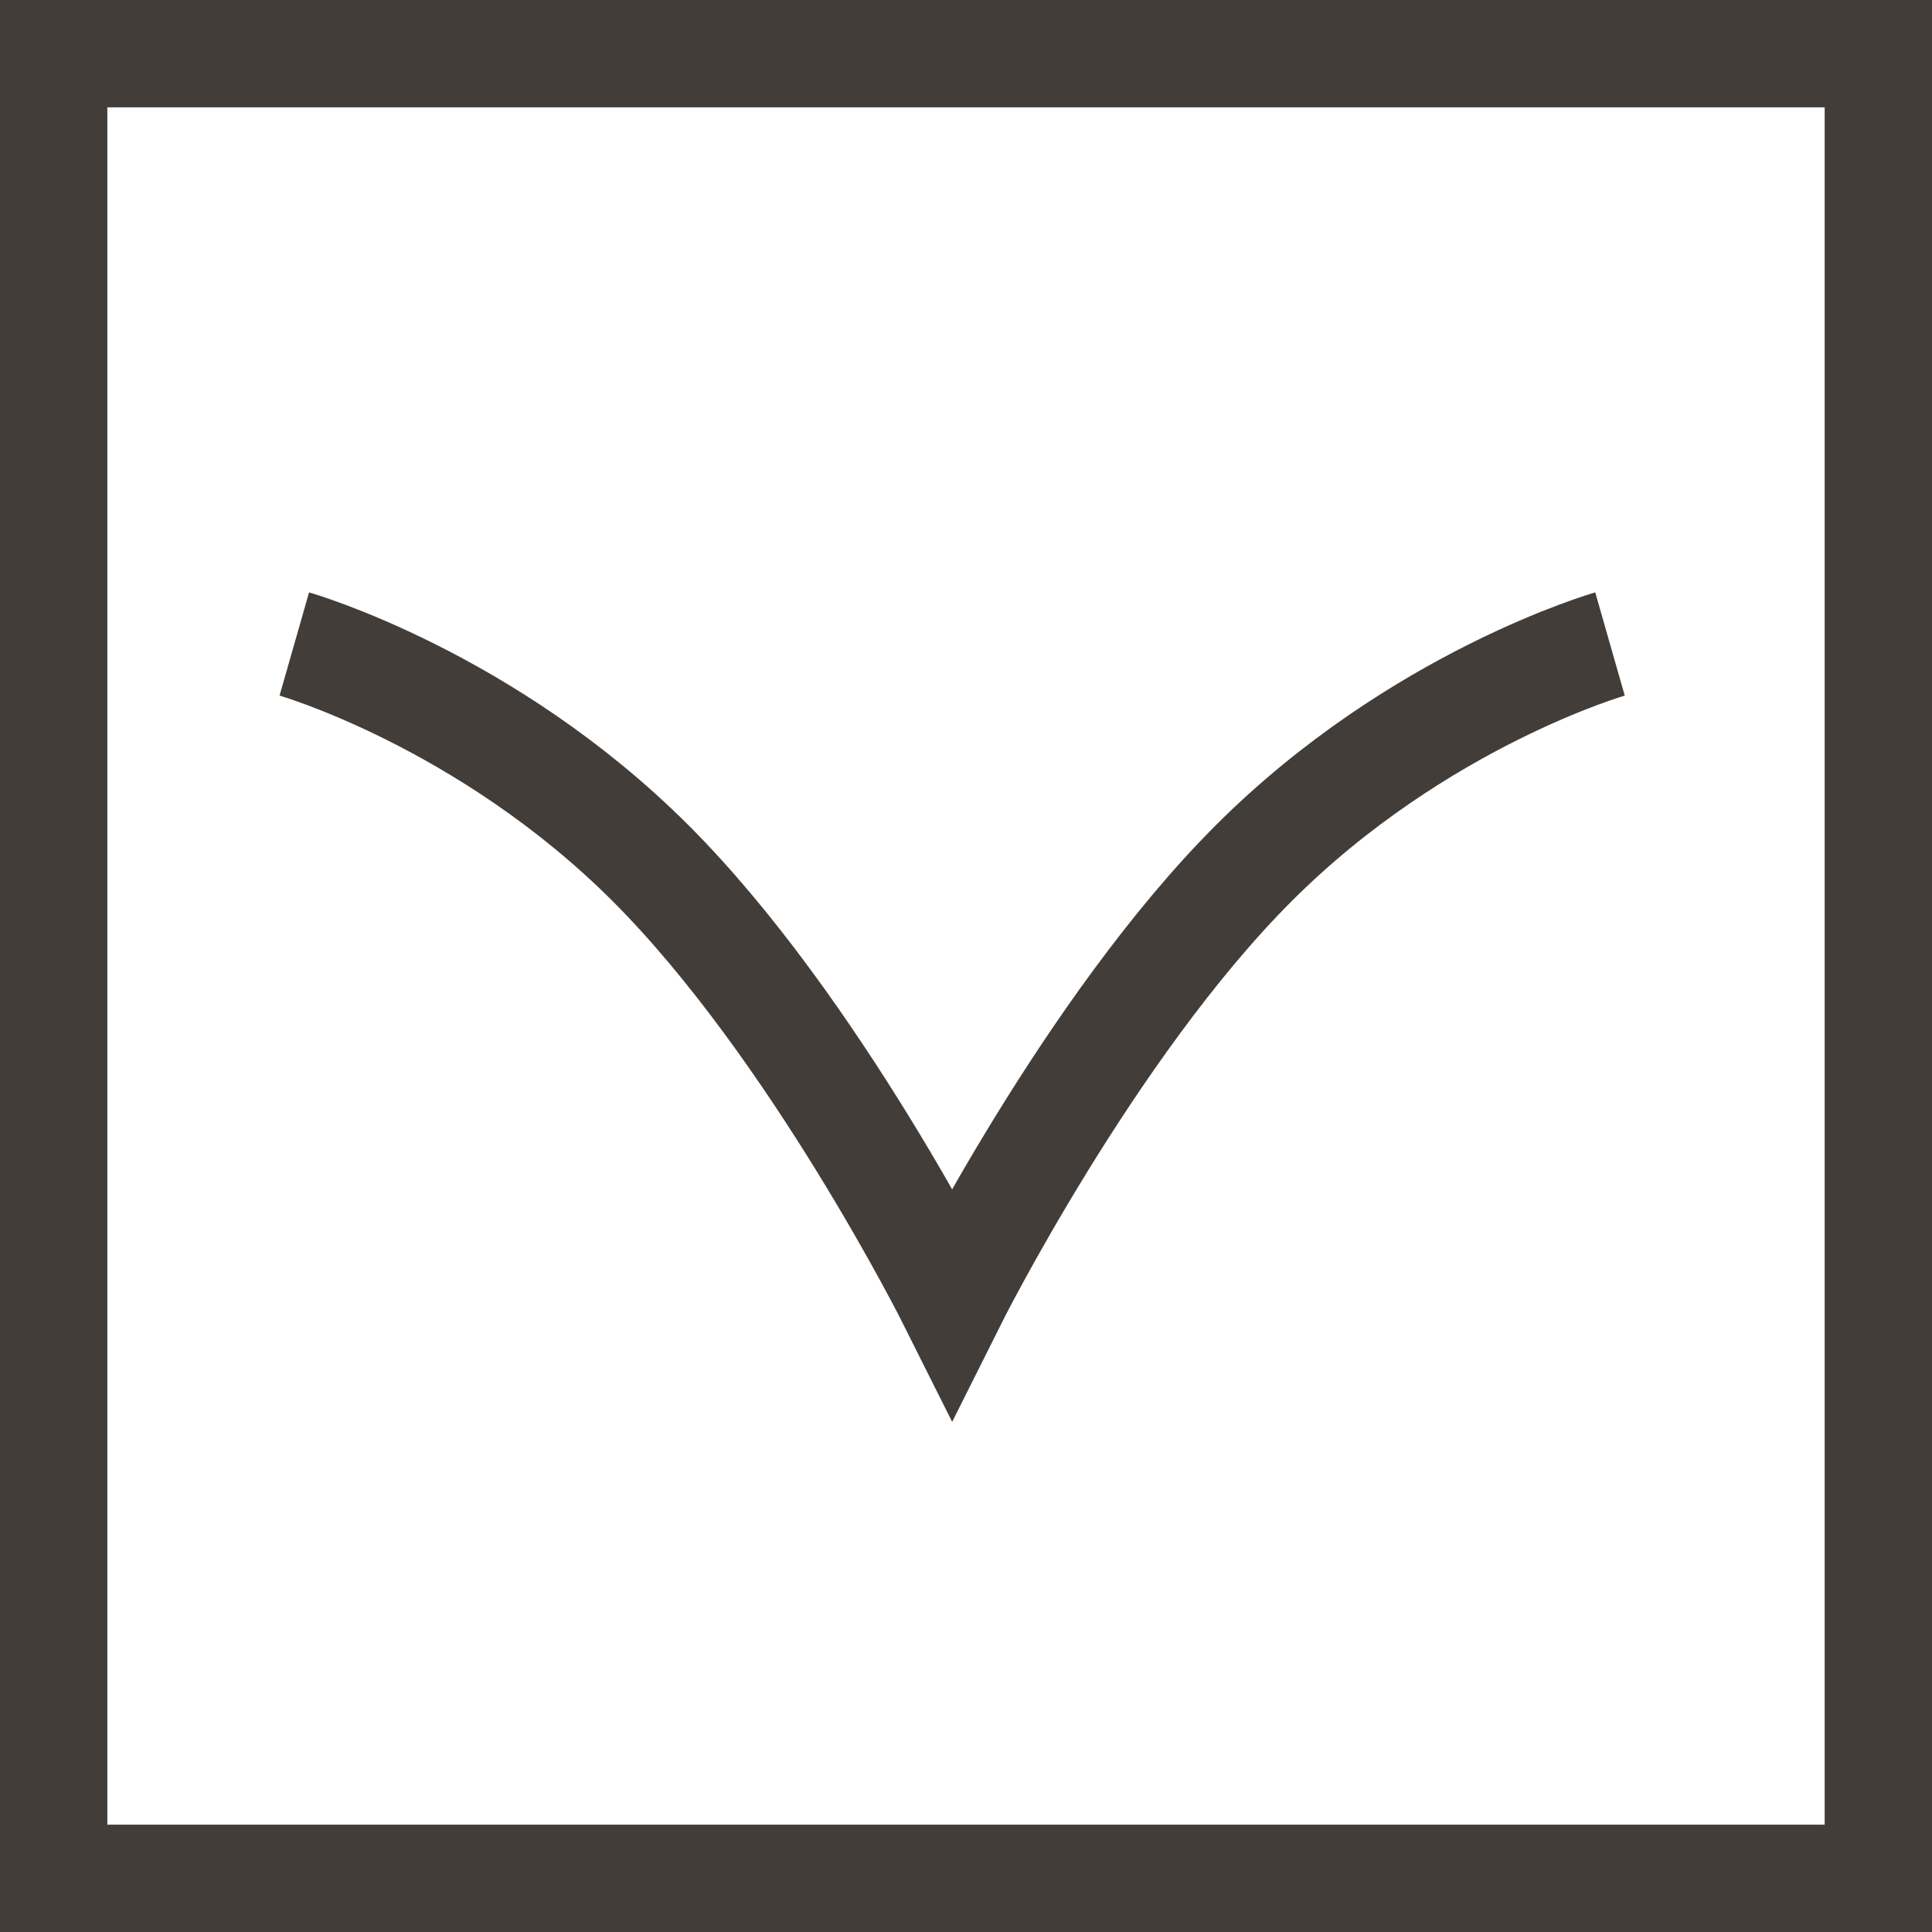
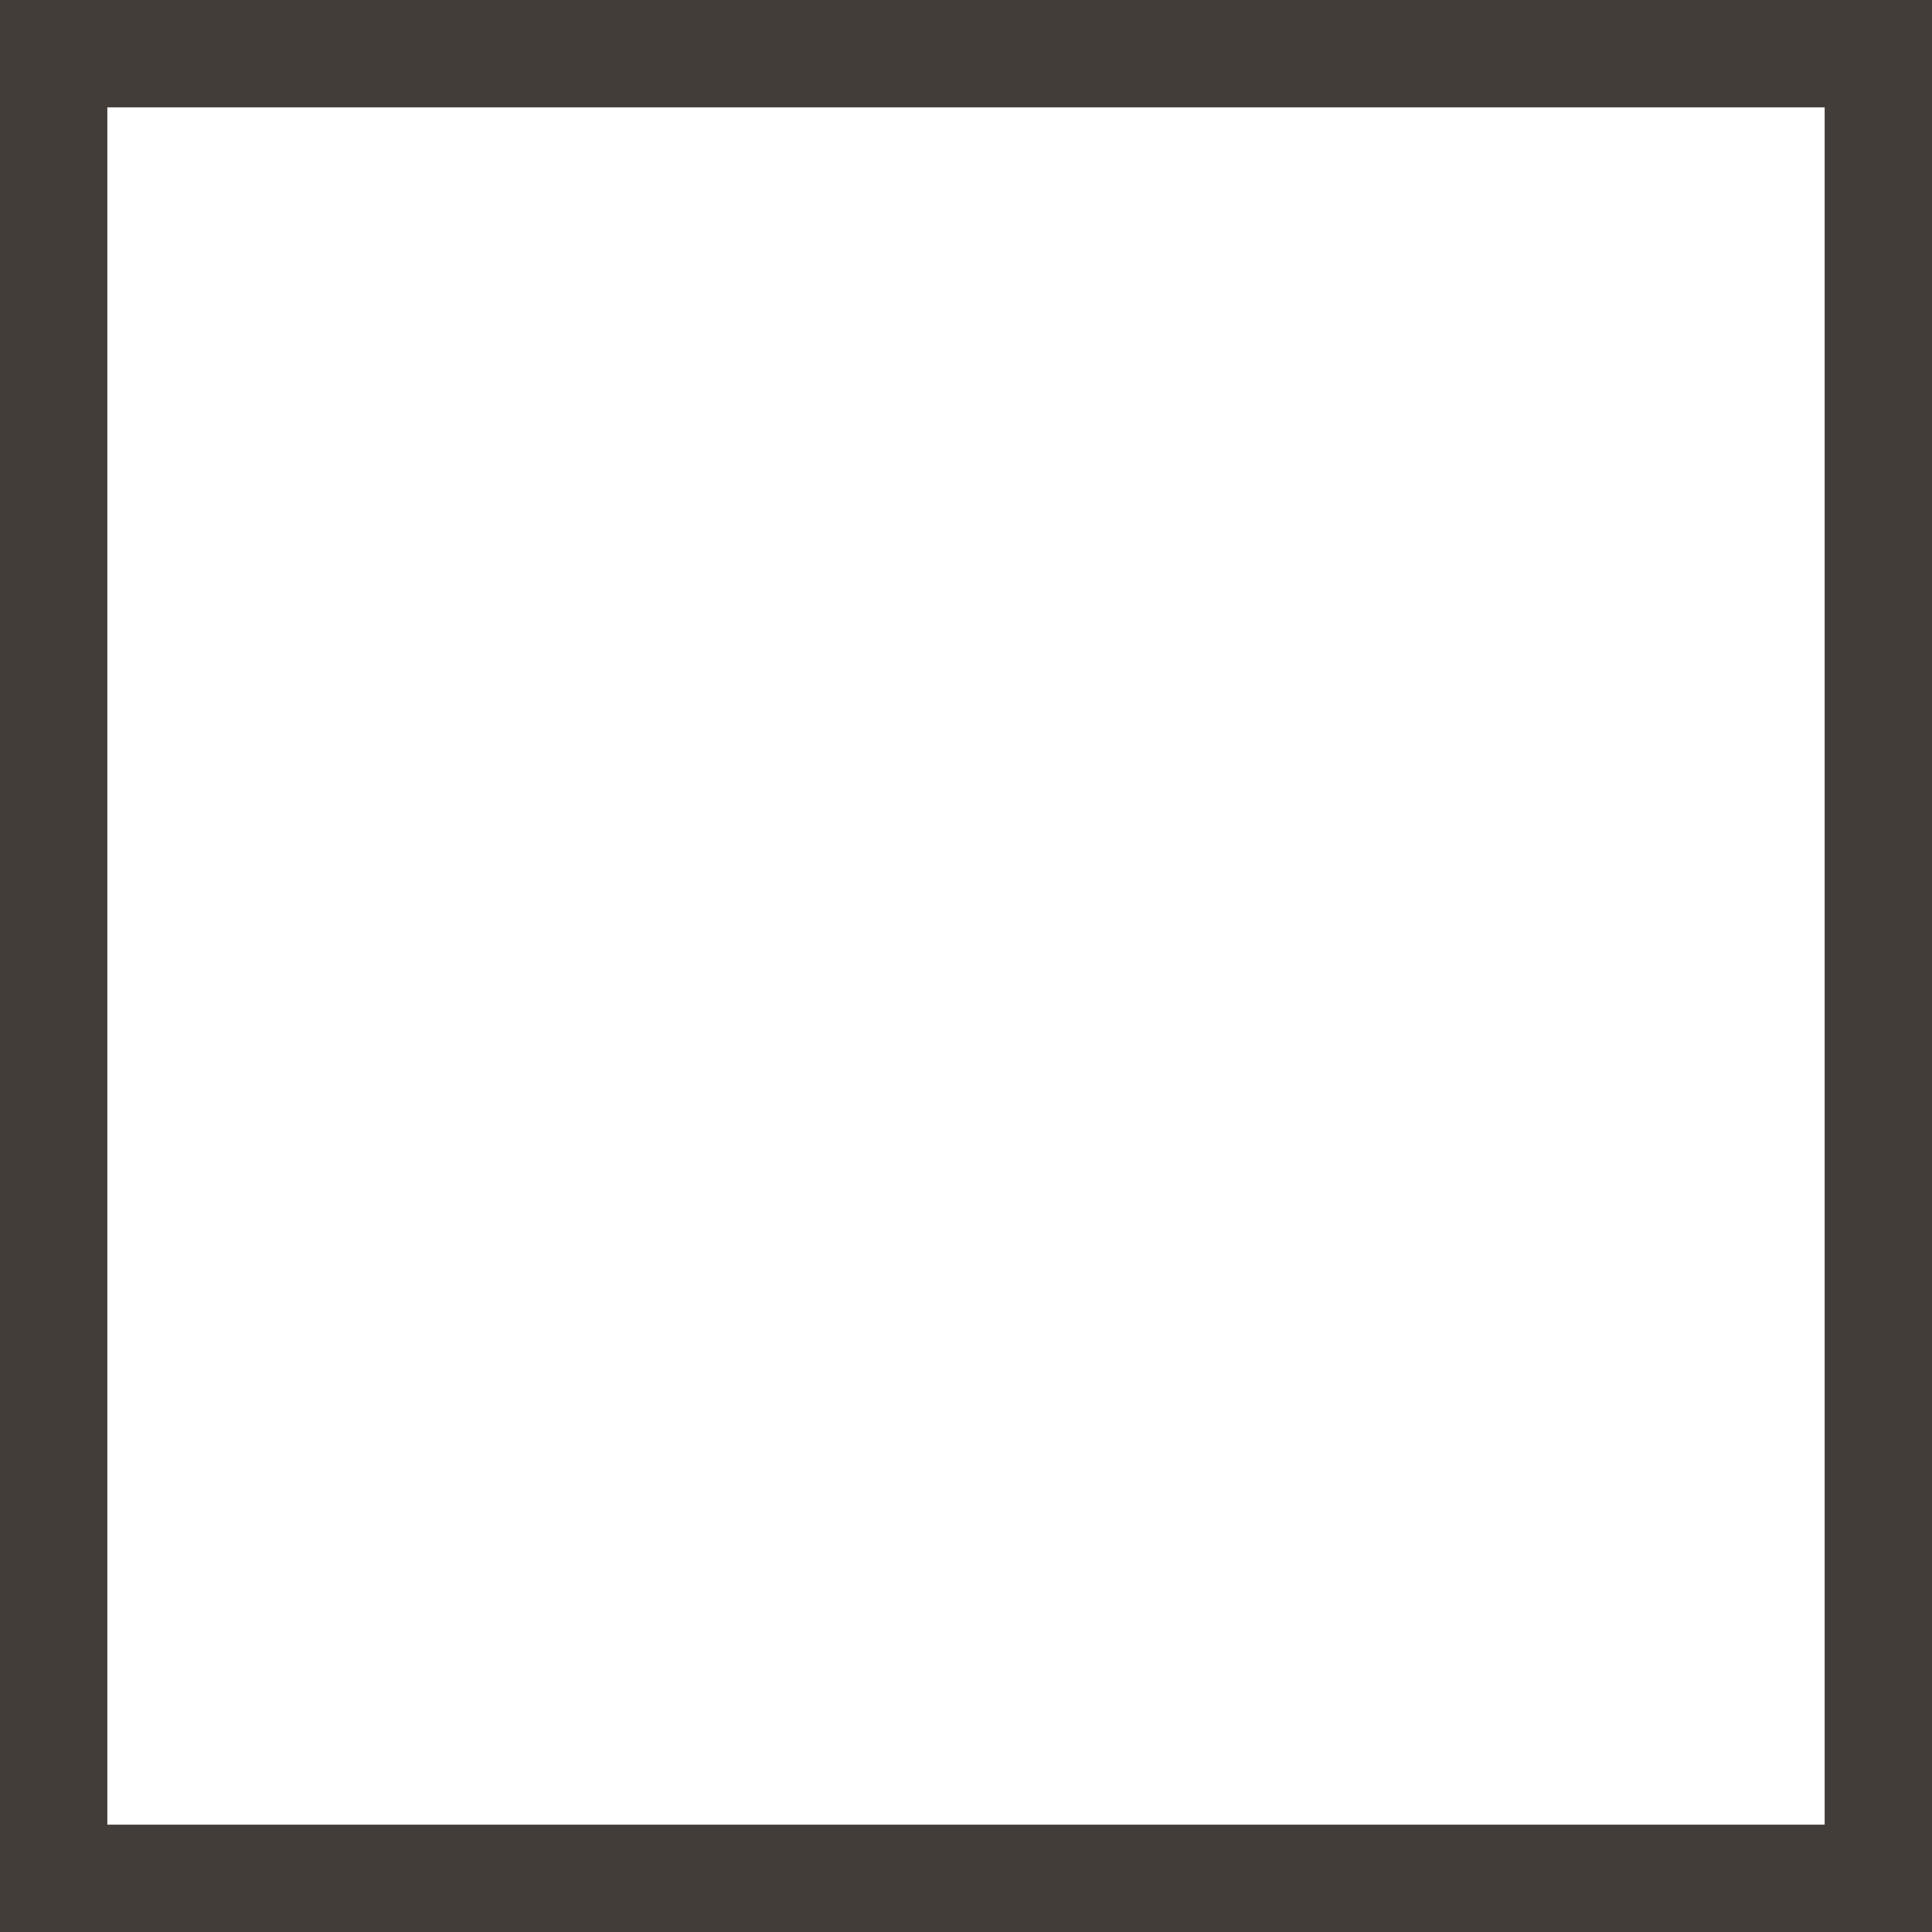
<svg xmlns="http://www.w3.org/2000/svg" width="18" height="18" viewBox="0 0 18 18" fill="none">
  <rect x="0.5" y="0.5" width="17" height="17" stroke="#423D38" />
-   <path d="M15 6C15 6 13.212 6.511 11.68 8.043C10.148 9.575 8.871 12.129 8.871 12.129C8.871 12.129 7.594 9.575 6.062 8.043C4.53 6.511 2.742 6 2.742 6" stroke="#423D38" />
</svg>